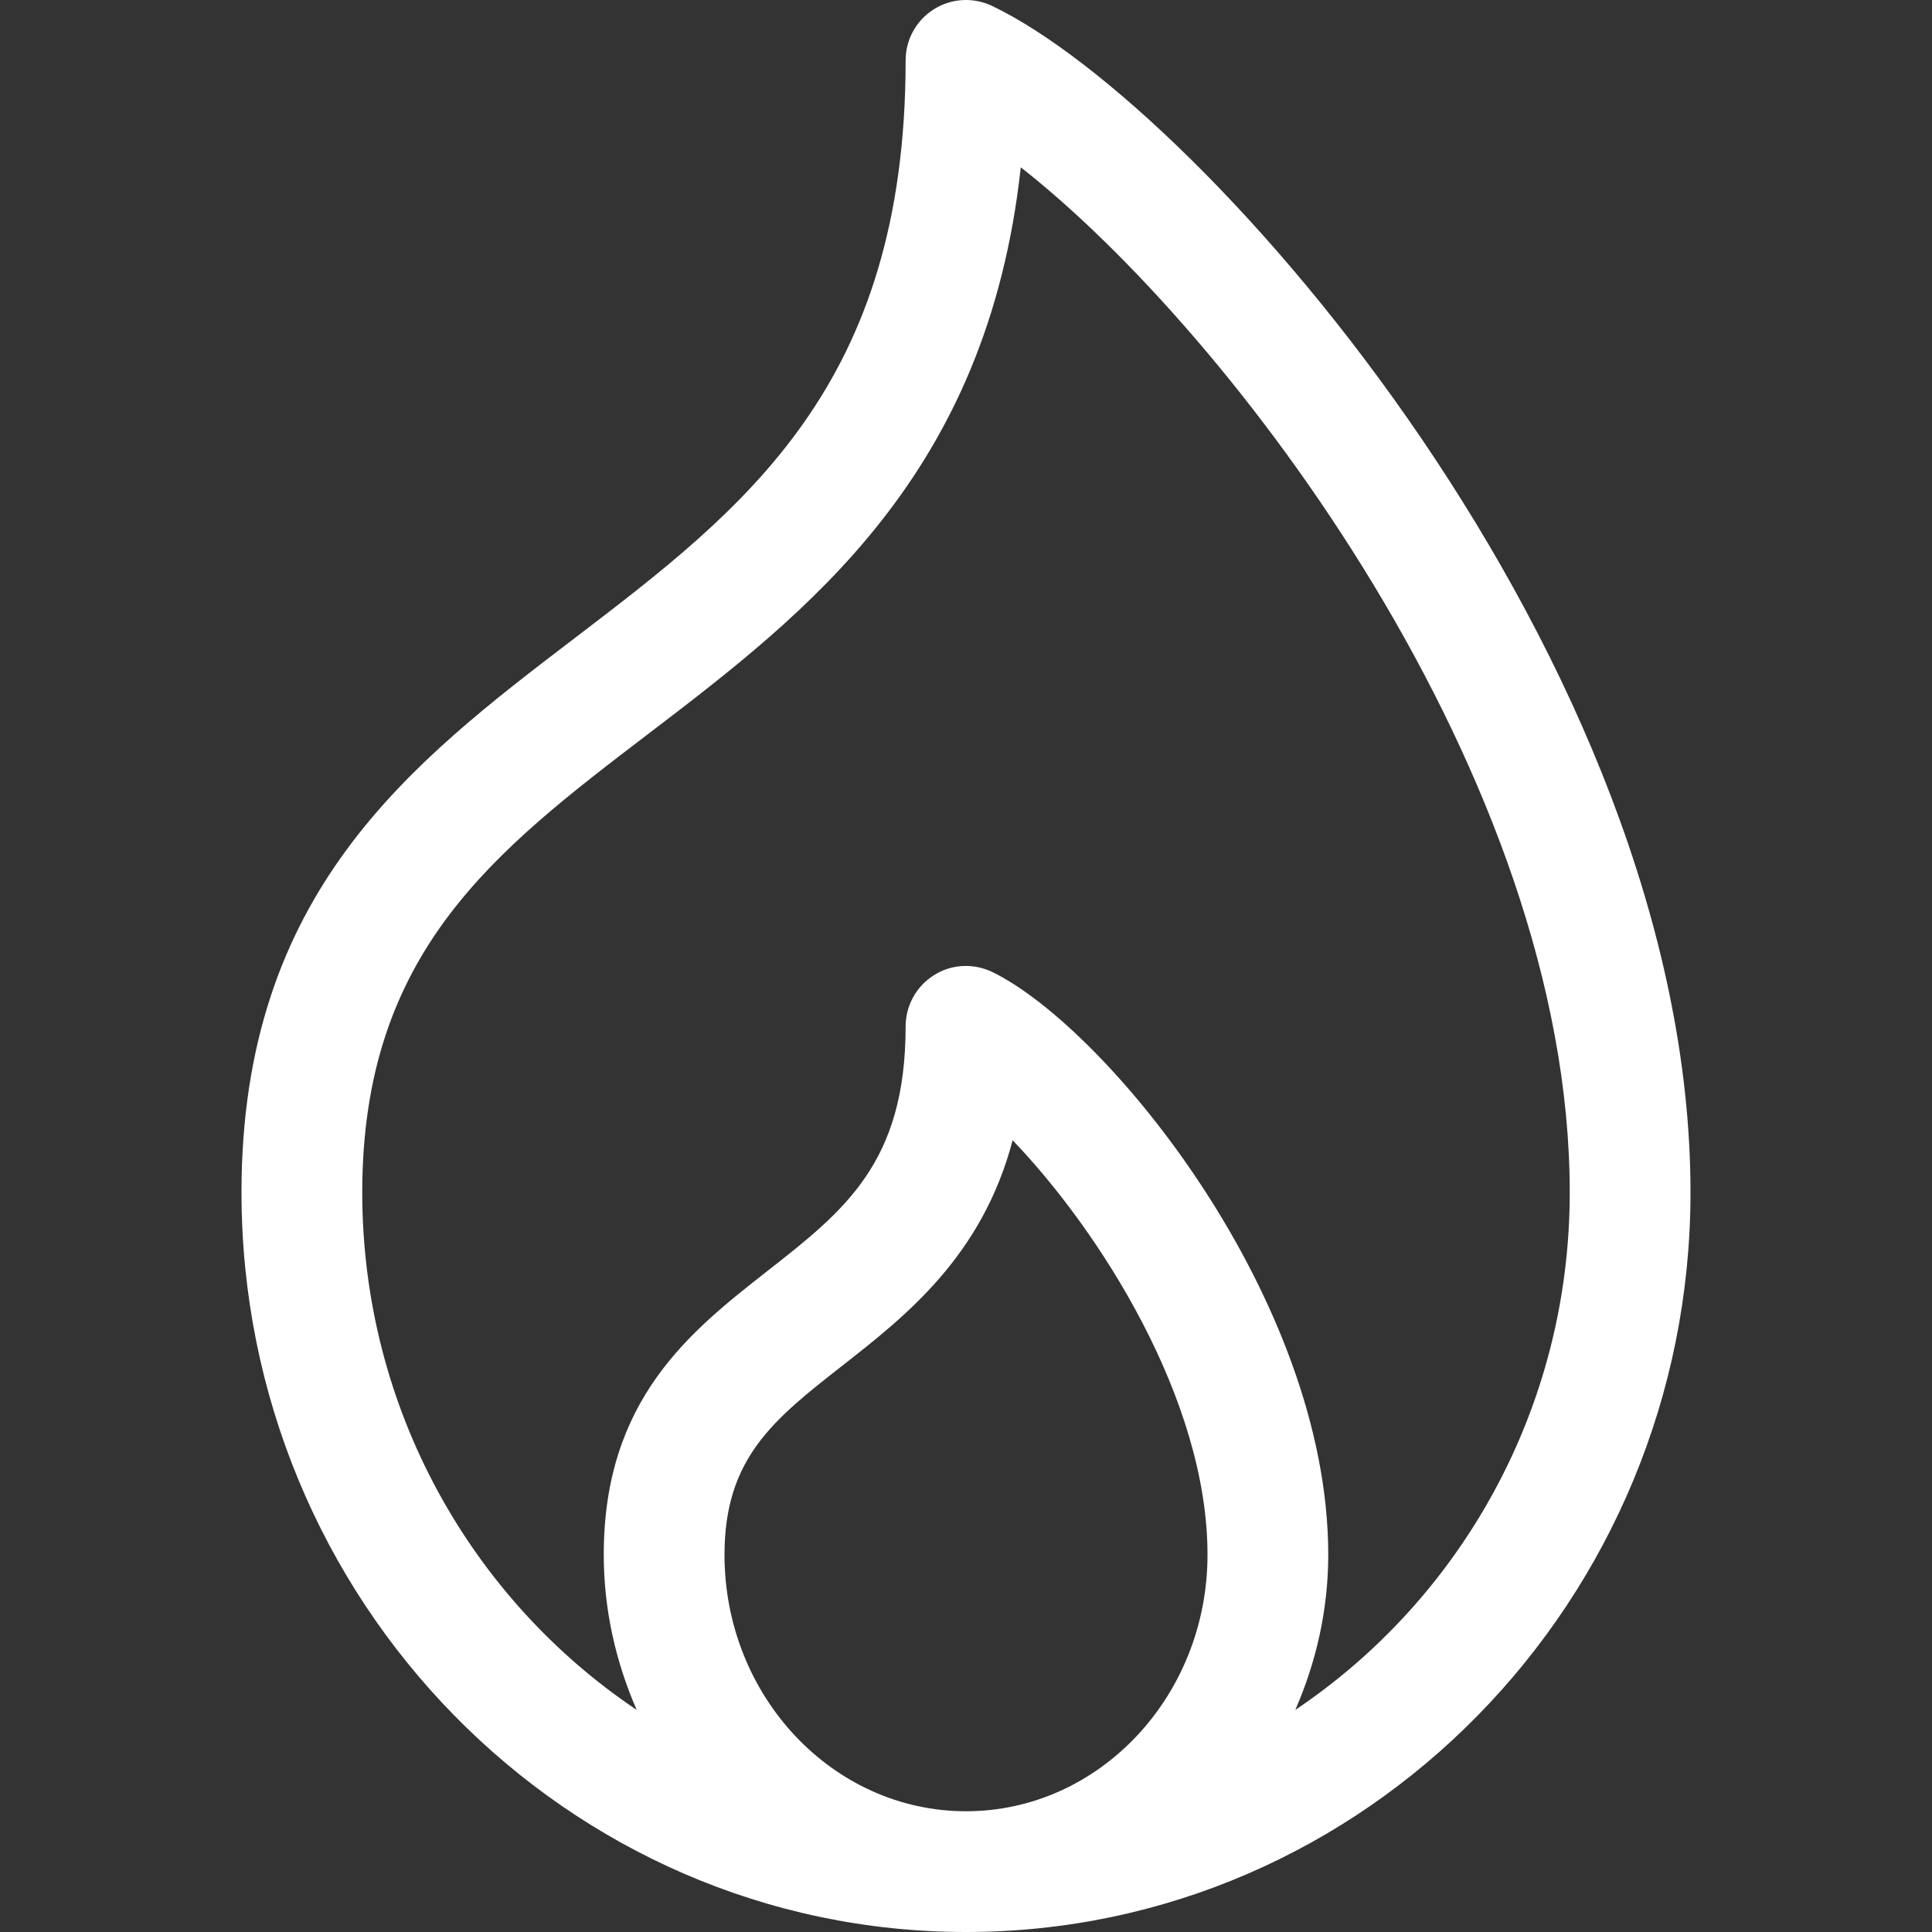
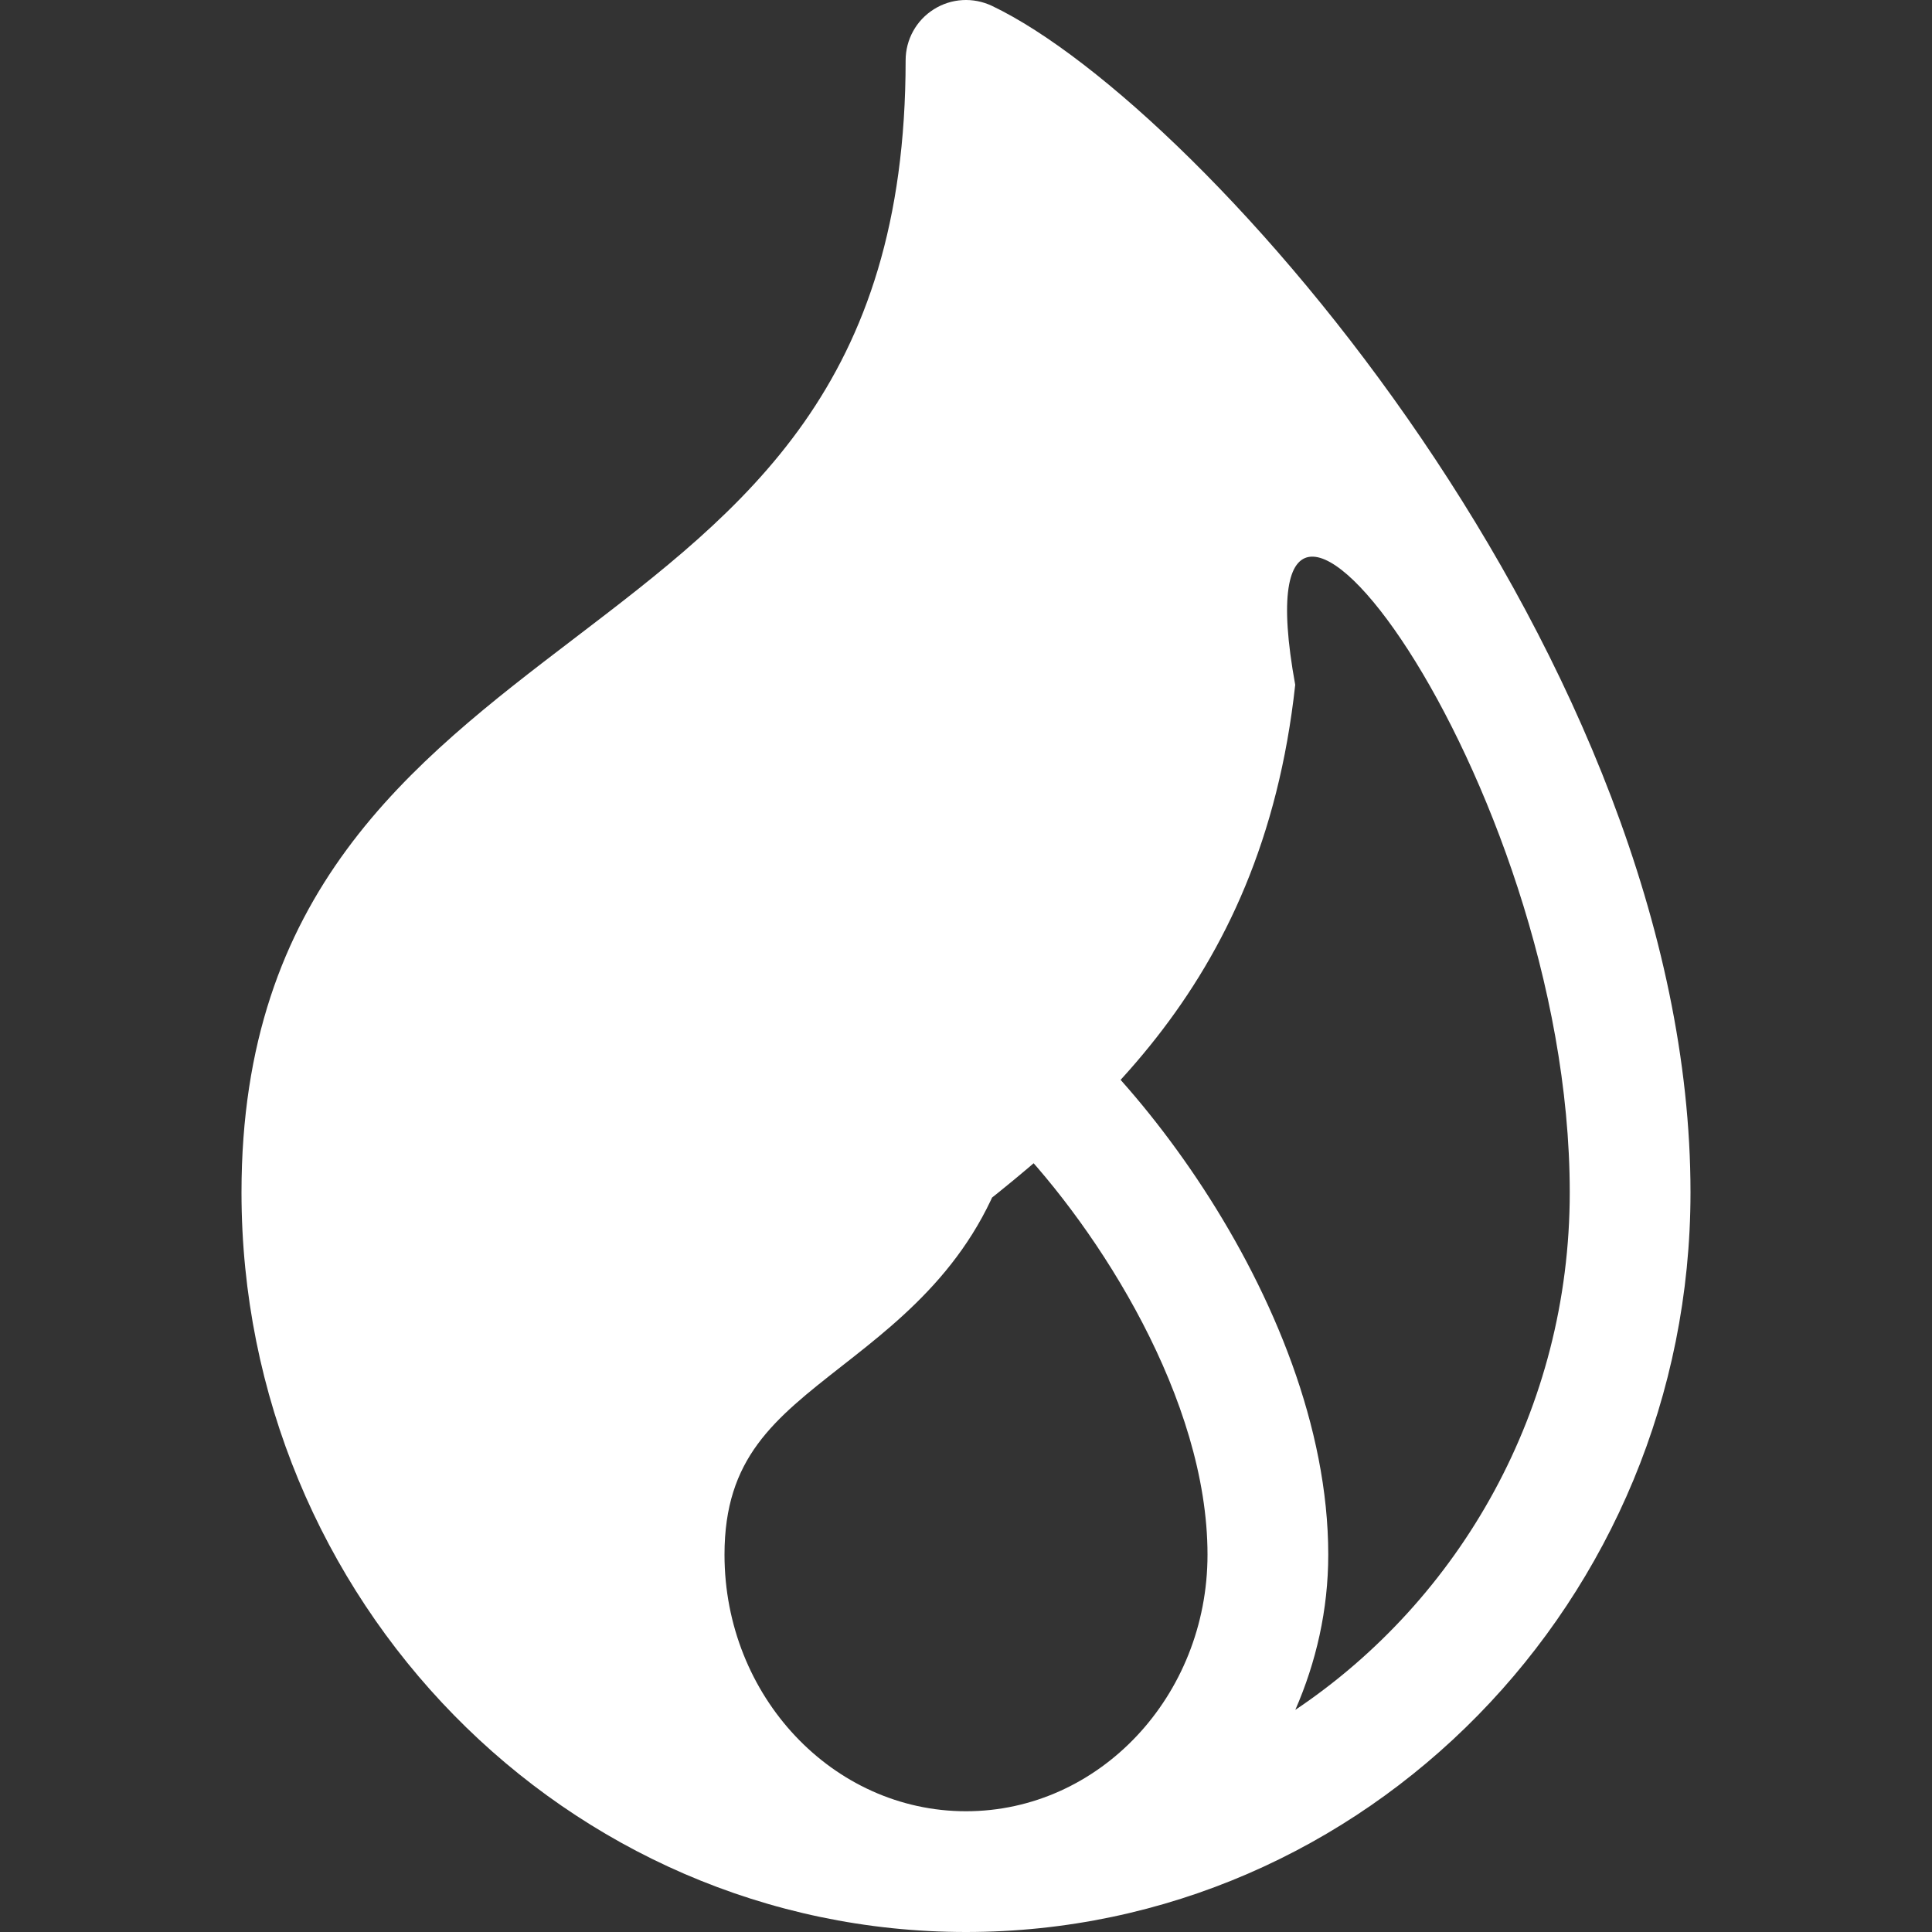
<svg xmlns="http://www.w3.org/2000/svg" version="1.1" id="Capa_1" x="0px" y="0px" width="512px" height="512px" viewBox="0 0 512 512" enable-background="new 0 0 512 512" xml:space="preserve">
  <rect x="0" y="0" width="512" height="512" fill="#333333" stroke="none" />
-   <path fill="#FFFFFF" d="M262.891,1.561c-4.969-2.36-10.781-2.031-15.422,0.906C242.813,5.389,240,10.498,240,15.998  c0,86.188-42.61,118.704-87.719,153.125c-43.407,33.125-88.282,67.375-88.282,146.875C63.999,424.077,150.125,512,256,512  c105.875,0,192-87.922,192-196.001C448.001,175.327,319.438,28.544,262.891,1.561L262.891,1.561z M192,412.001  c0-25.609,13.063-35.844,31.141-50.016c16.938-13.267,37.11-29.063,45.22-59.798c22.921,23.859,51.642,68.641,51.642,109.813  c0,37.5-28.704,68-64,68C220.703,480.001,192,449.501,192,412.001z M343.272,453.138c5.489-12.583,8.729-26.44,8.729-41.137  c0-67.642-58.423-139.407-88.954-154.376c-4.985-2.421-10.875-2.157-15.516,0.797C242.845,261.344,240,266.484,240,272  c0,36.125-16.157,48.782-36.594,64.798C183.063,352.734,160,370.797,160,412.001c0,14.698,3.24,28.556,8.73,41.139  c-43.692-29.311-72.73-79.732-72.73-137.14c0-63.672,35.078-90.438,75.703-121.438c42.391-32.359,89.892-68.594,98.813-150.219  C326.172,87.921,416,205.765,416,316C416,373.407,386.961,423.829,343.272,453.138L343.272,453.138z" />
+   <path fill="#FFFFFF" d="M262.891,1.561c-4.969-2.36-10.781-2.031-15.422,0.906C242.813,5.389,240,10.498,240,15.998  c0,86.188-42.61,118.704-87.719,153.125c-43.407,33.125-88.282,67.375-88.282,146.875C63.999,424.077,150.125,512,256,512  c105.875,0,192-87.922,192-196.001C448.001,175.327,319.438,28.544,262.891,1.561L262.891,1.561z M192,412.001  c0-25.609,13.063-35.844,31.141-50.016c16.938-13.267,37.11-29.063,45.22-59.798c22.921,23.859,51.642,68.641,51.642,109.813  c0,37.5-28.704,68-64,68C220.703,480.001,192,449.501,192,412.001z M343.272,453.138c5.489-12.583,8.729-26.44,8.729-41.137  c0-67.642-58.423-139.407-88.954-154.376c-4.985-2.421-10.875-2.157-15.516,0.797C242.845,261.344,240,266.484,240,272  c0,36.125-16.157,48.782-36.594,64.798C183.063,352.734,160,370.797,160,412.001c0,14.698,3.24,28.556,8.73,41.139  c0-63.672,35.078-90.438,75.703-121.438c42.391-32.359,89.892-68.594,98.813-150.219  C326.172,87.921,416,205.765,416,316C416,373.407,386.961,423.829,343.272,453.138L343.272,453.138z" />
</svg>